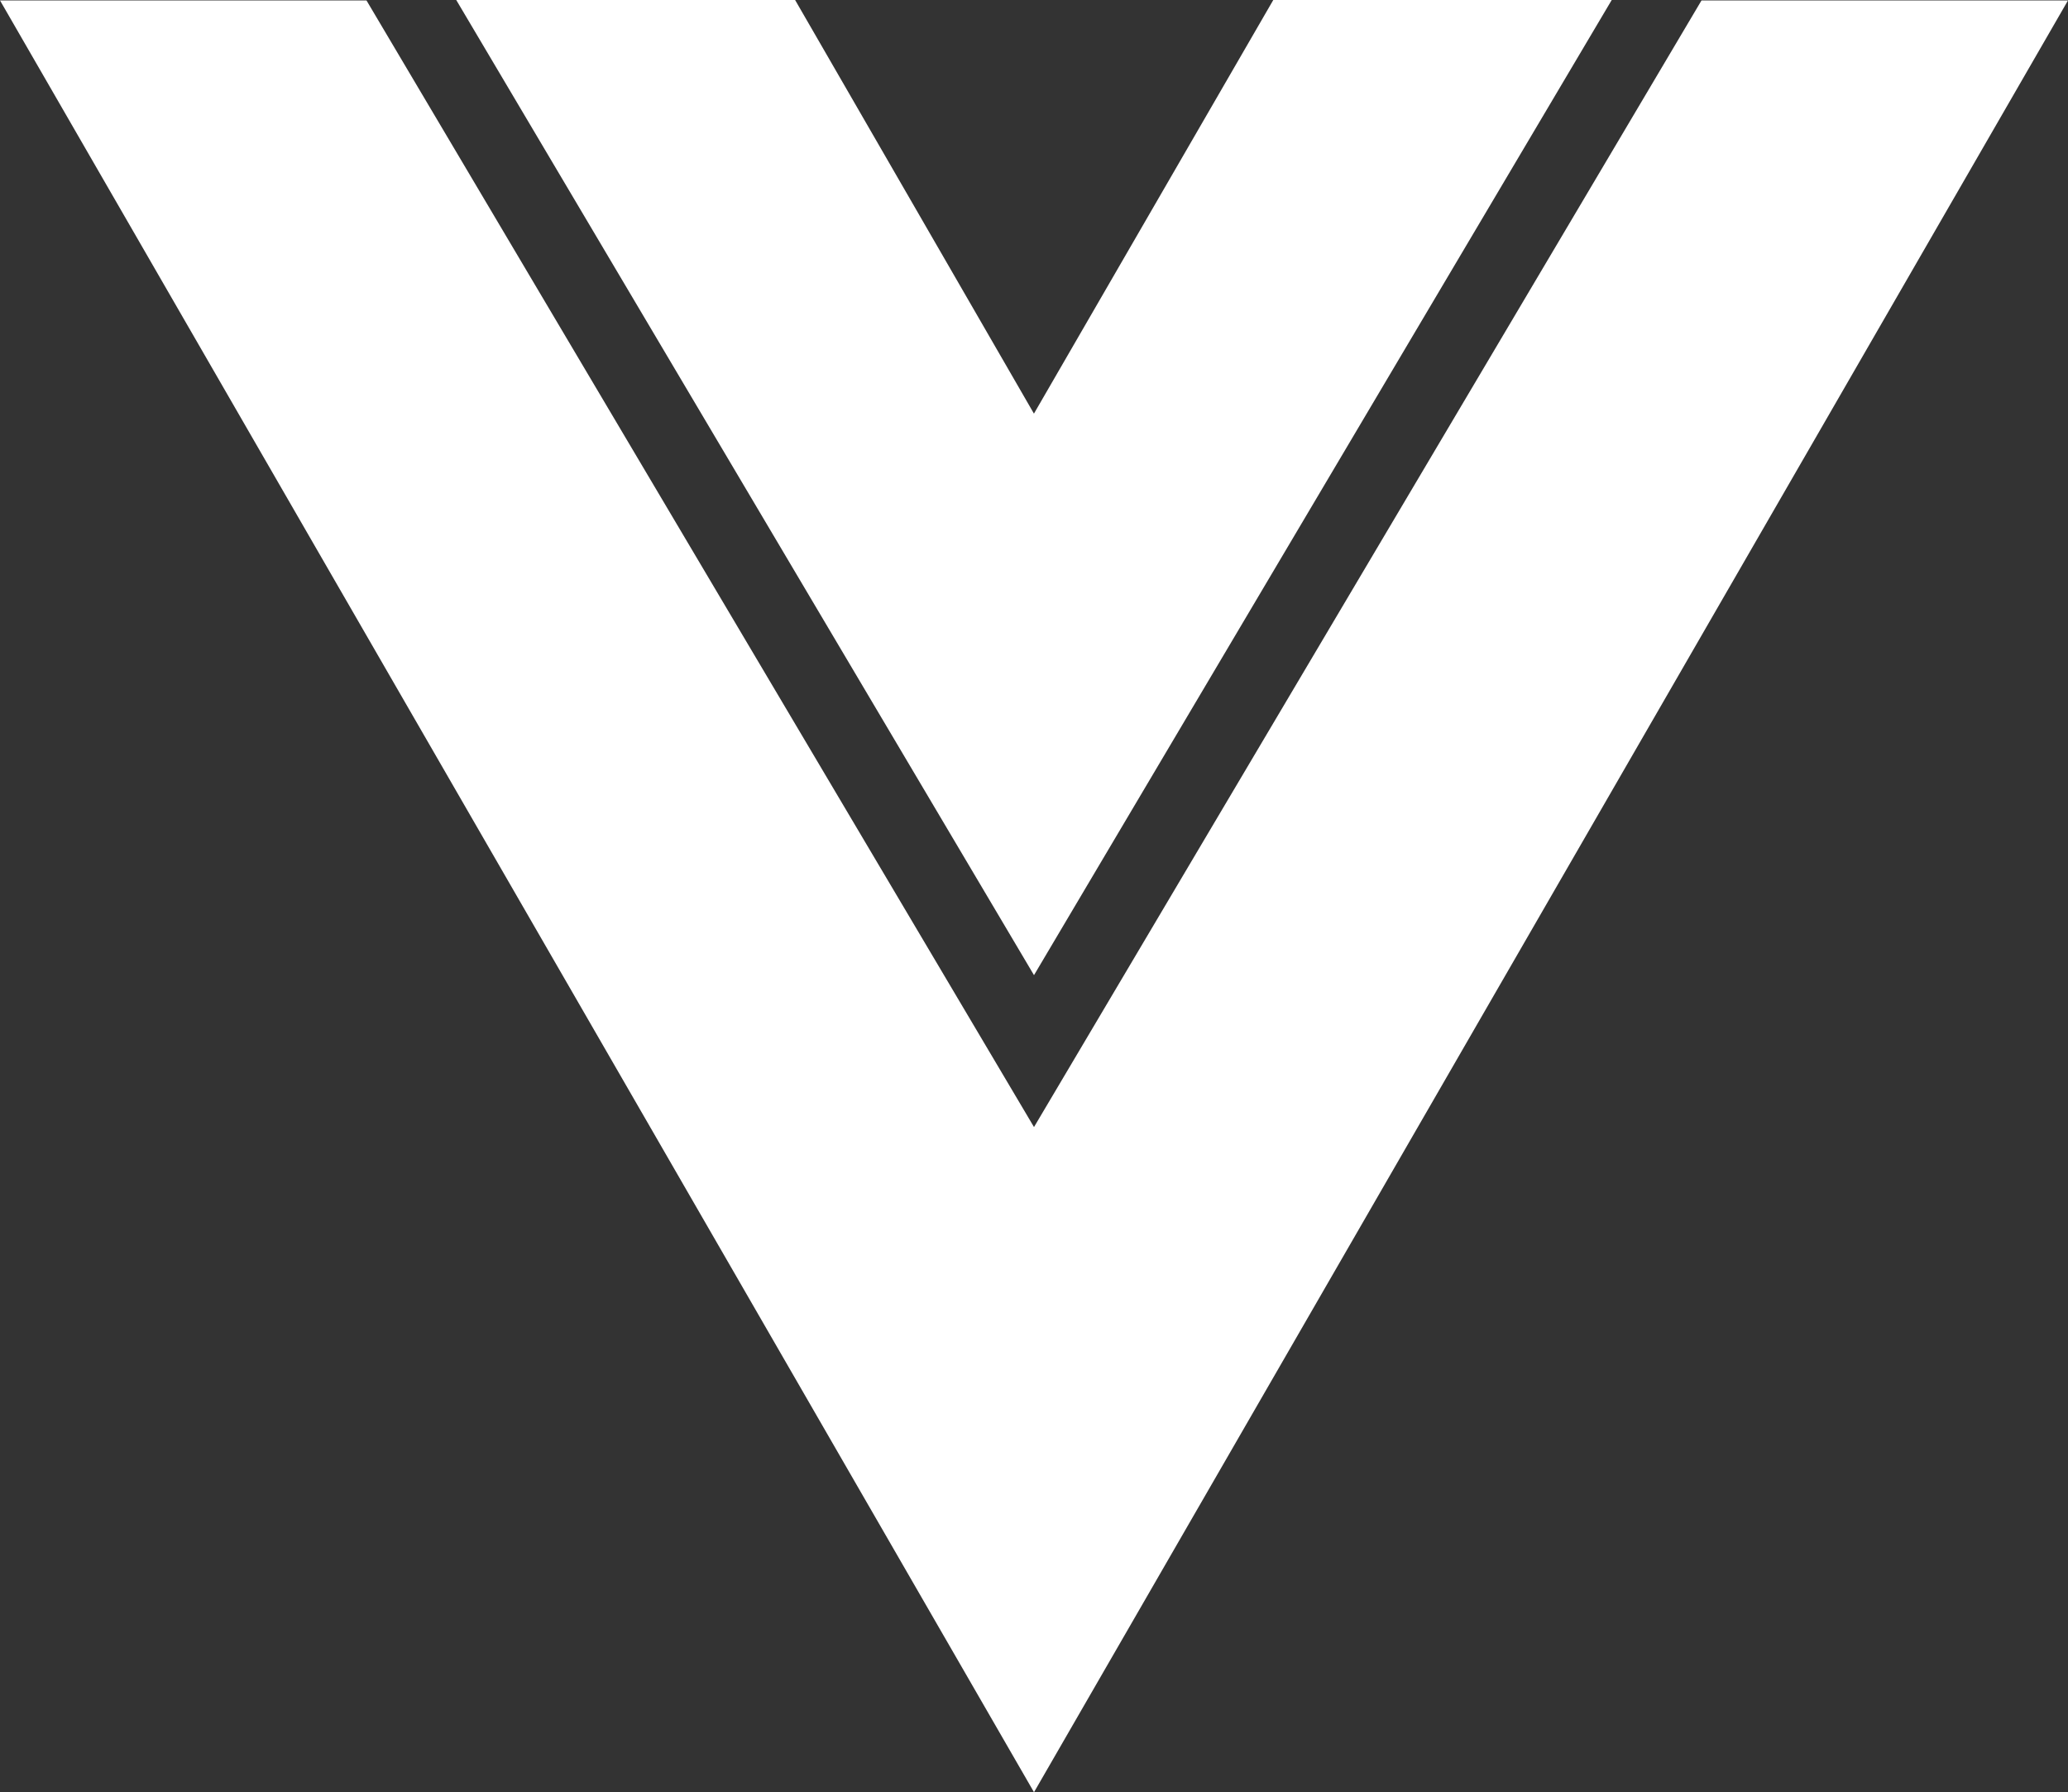
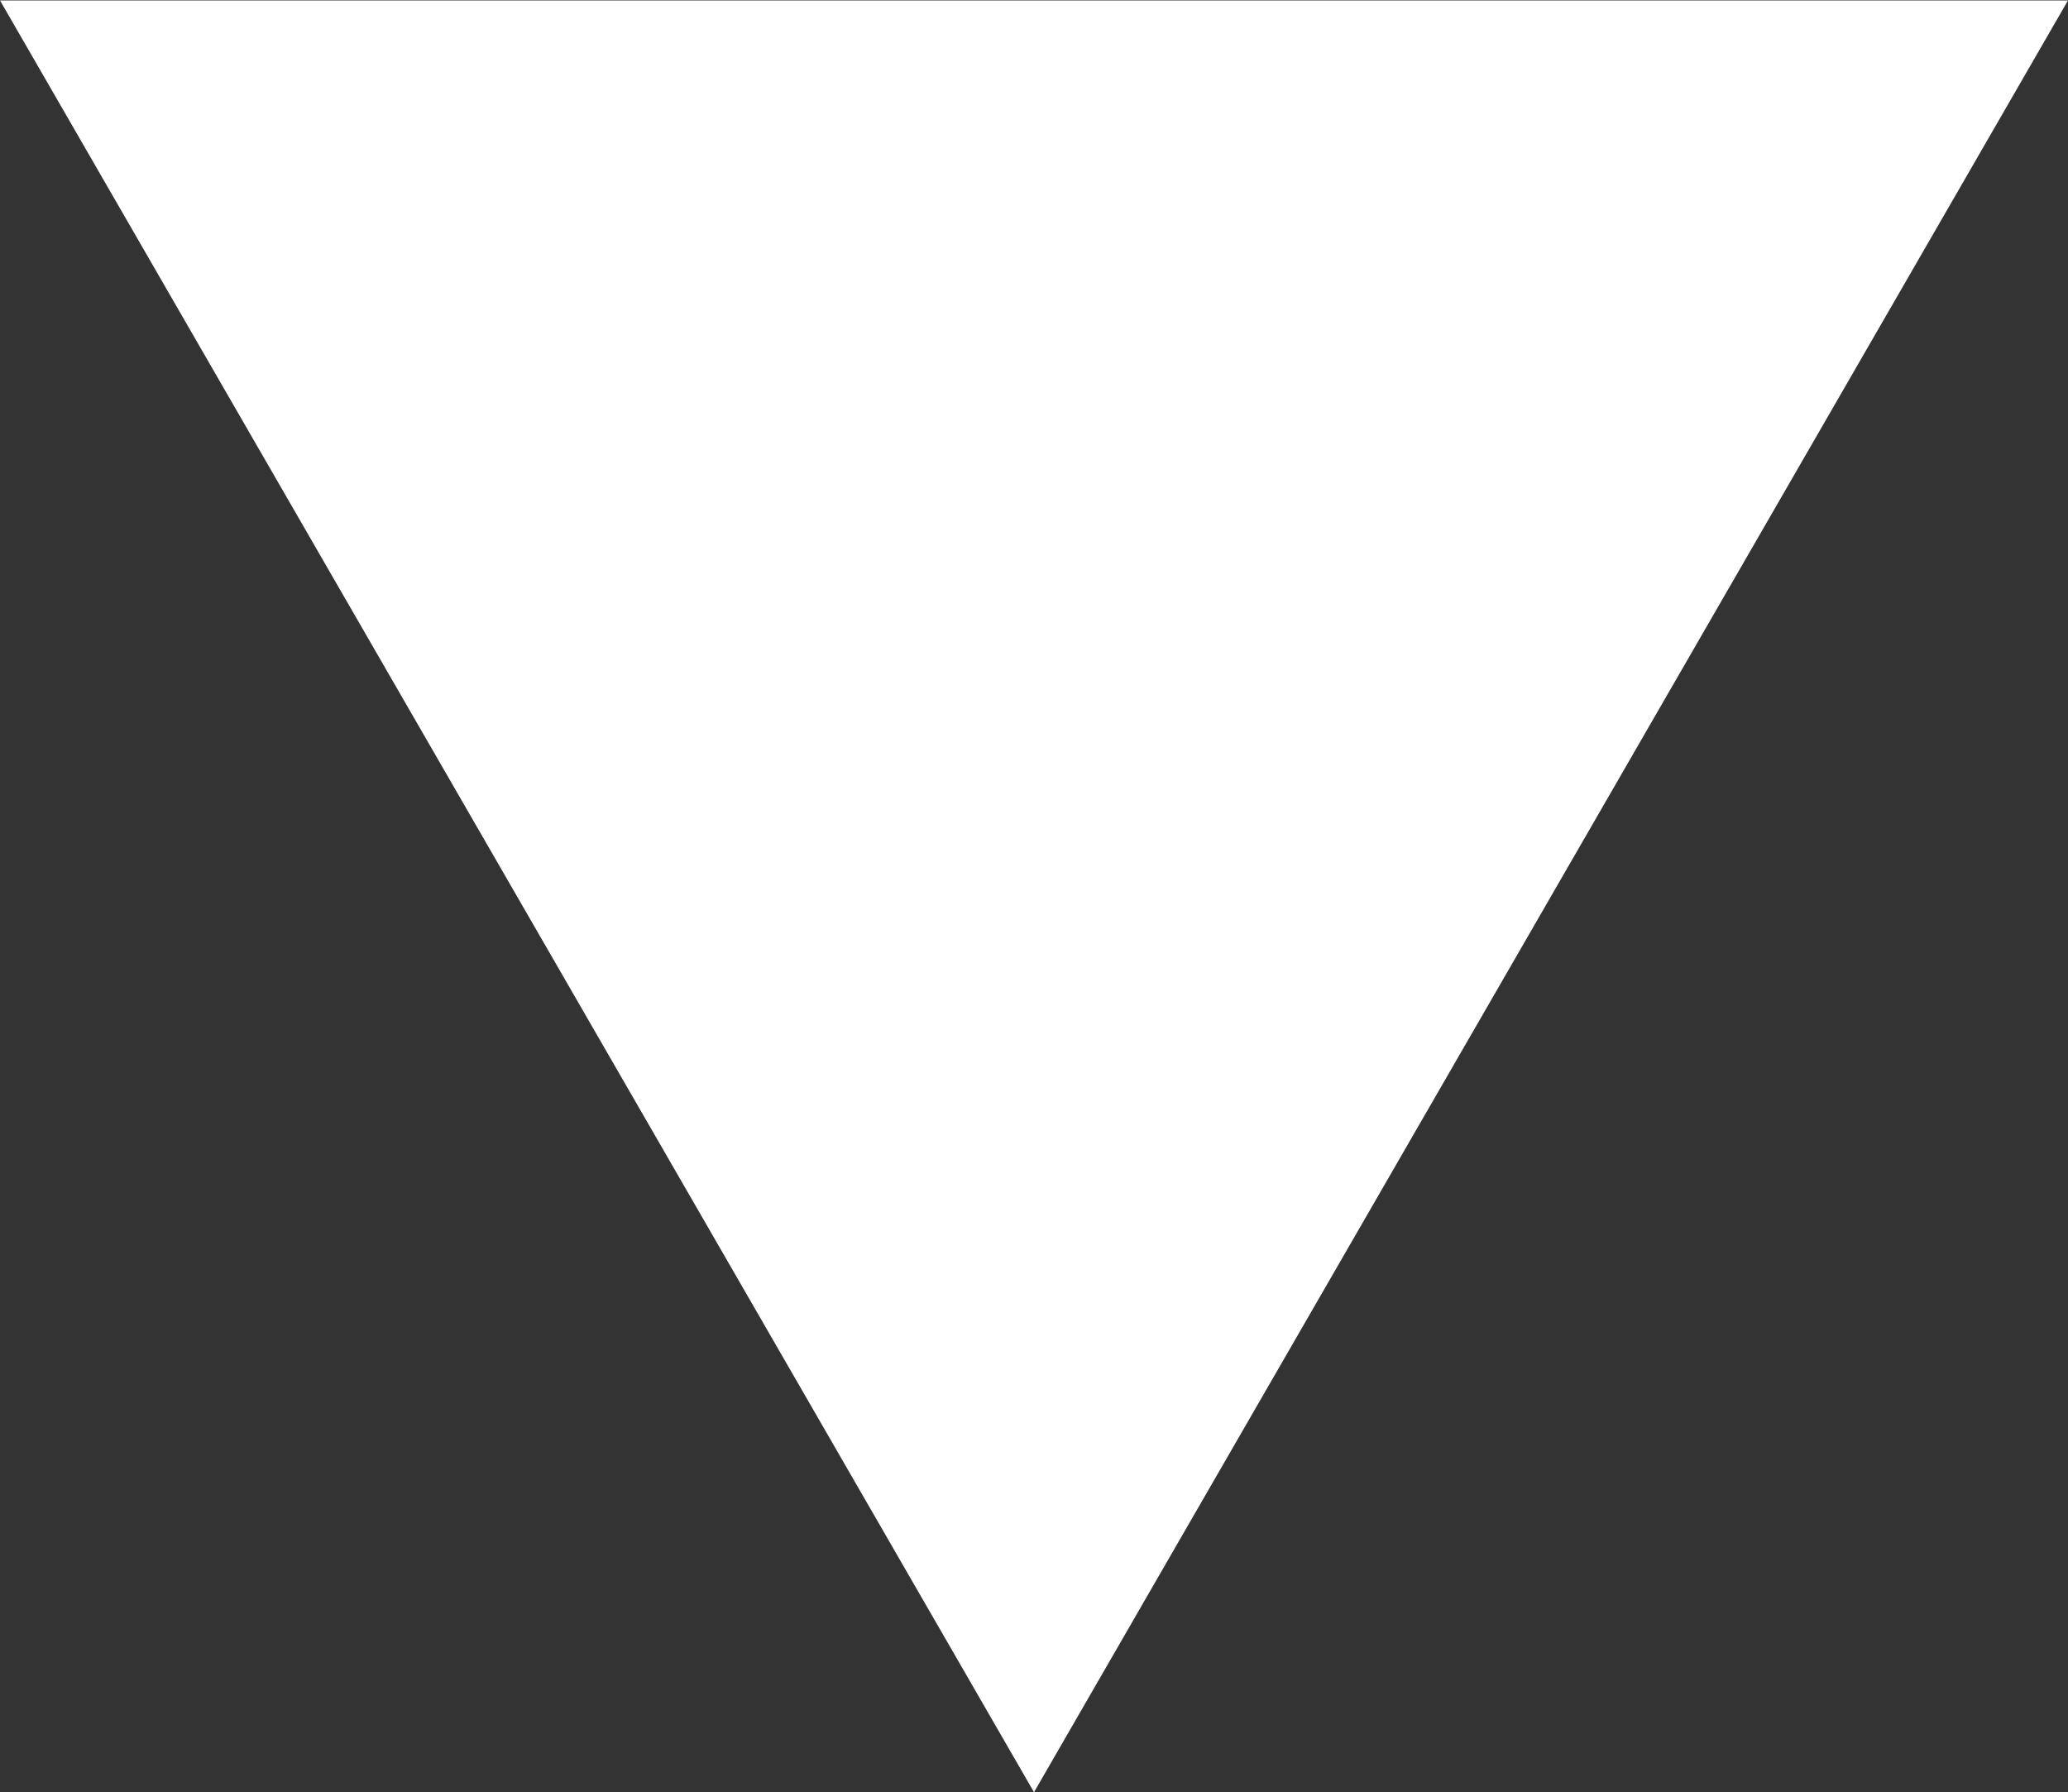
<svg xmlns="http://www.w3.org/2000/svg" width="64.346" height="55.756" viewBox="0 0 64.346 55.756">
  <rect x="0" y="0" width="64.346" height="55.756" fill="#333333" stroke="none" />
  <g id="vue-white" transform="translate(0)">
-     <path id="Caminho_20" data-name="Caminho 20" d="M30.793,36.993,48.769,6.656H38.238L30.793,19.521v.006L23.36,6.656H12.816Z" transform="translate(1.38 -6.656)" fill="#fff" />
-     <path id="Caminho_21" data-name="Caminho 21" d="M56.927,6.664l-20.77,35.05L15.387,6.664H3.984L36.157,62.407,68.33,6.664Z" transform="translate(-3.984 -6.651)" fill="#fff" />
+     <path id="Caminho_21" data-name="Caminho 21" d="M56.927,6.664L15.387,6.664H3.984L36.157,62.407,68.33,6.664Z" transform="translate(-3.984 -6.651)" fill="#fff" />
  </g>
</svg>